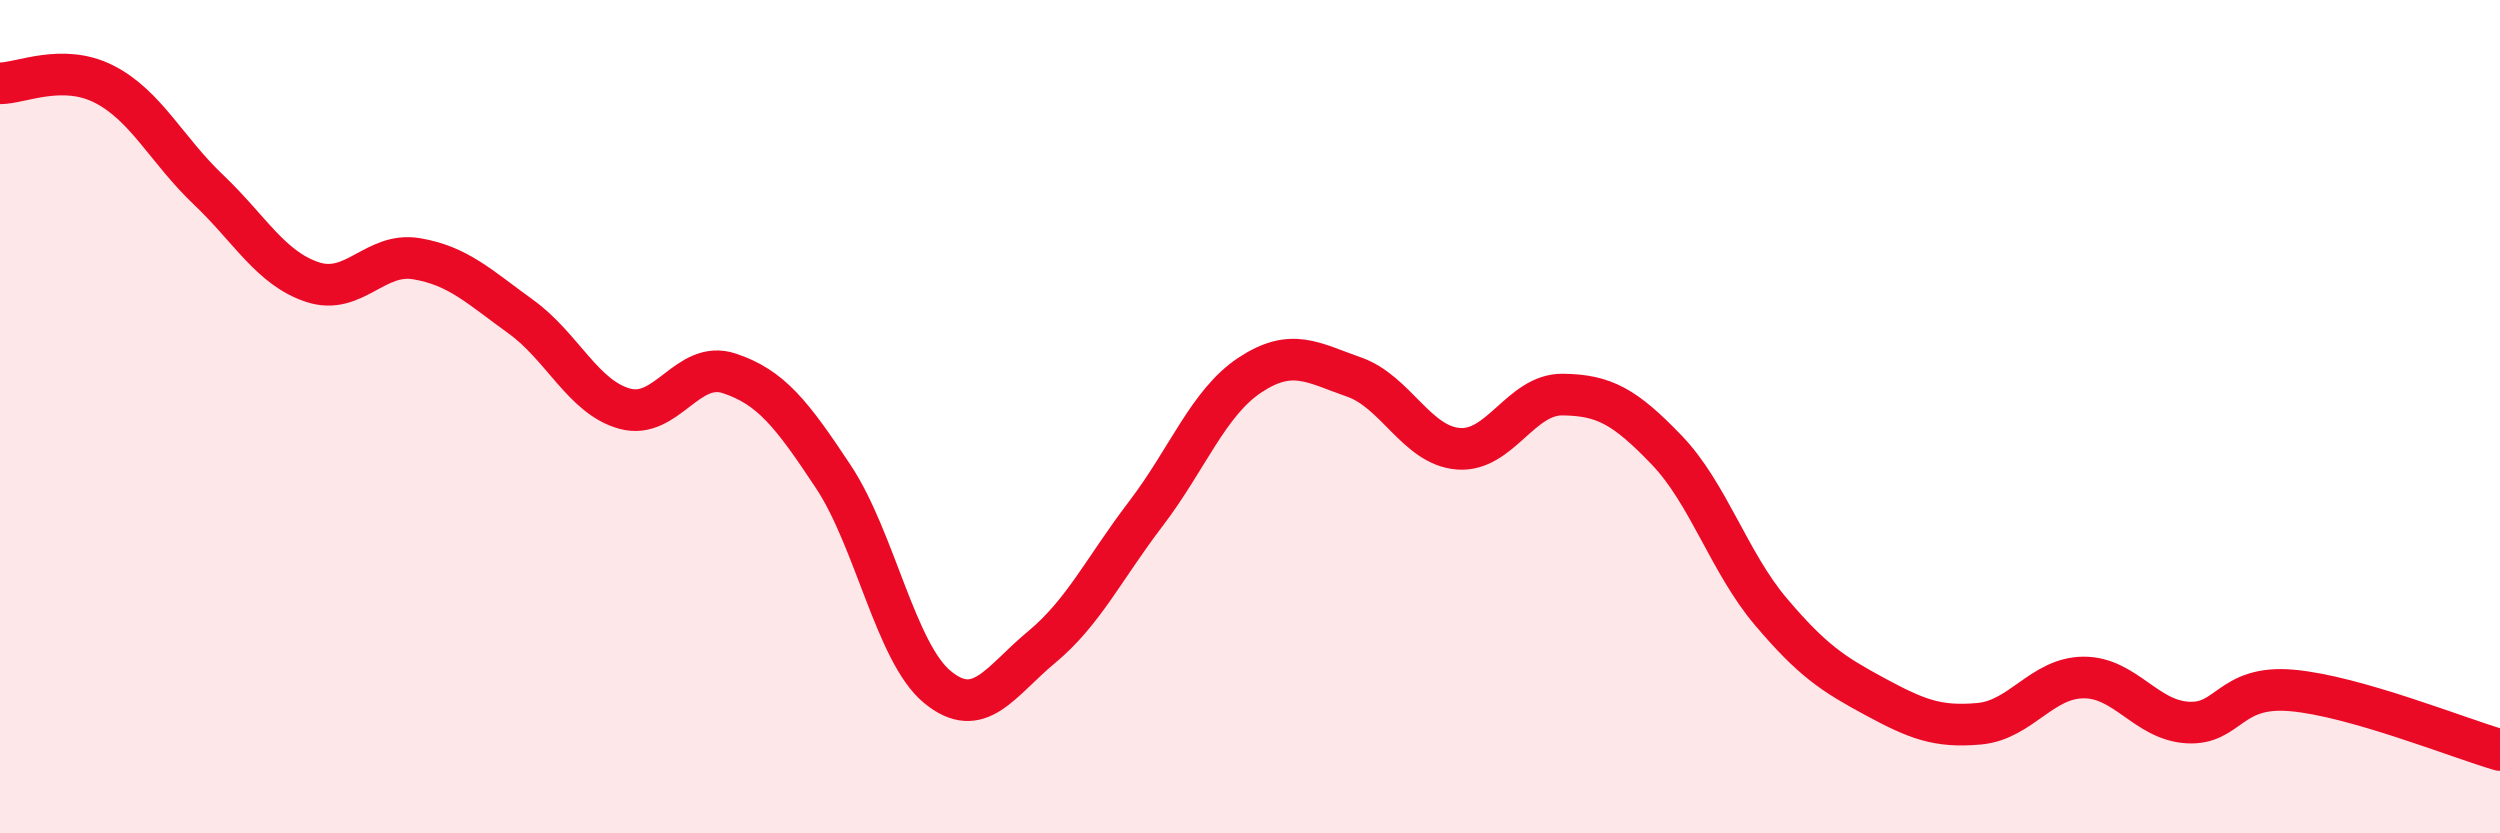
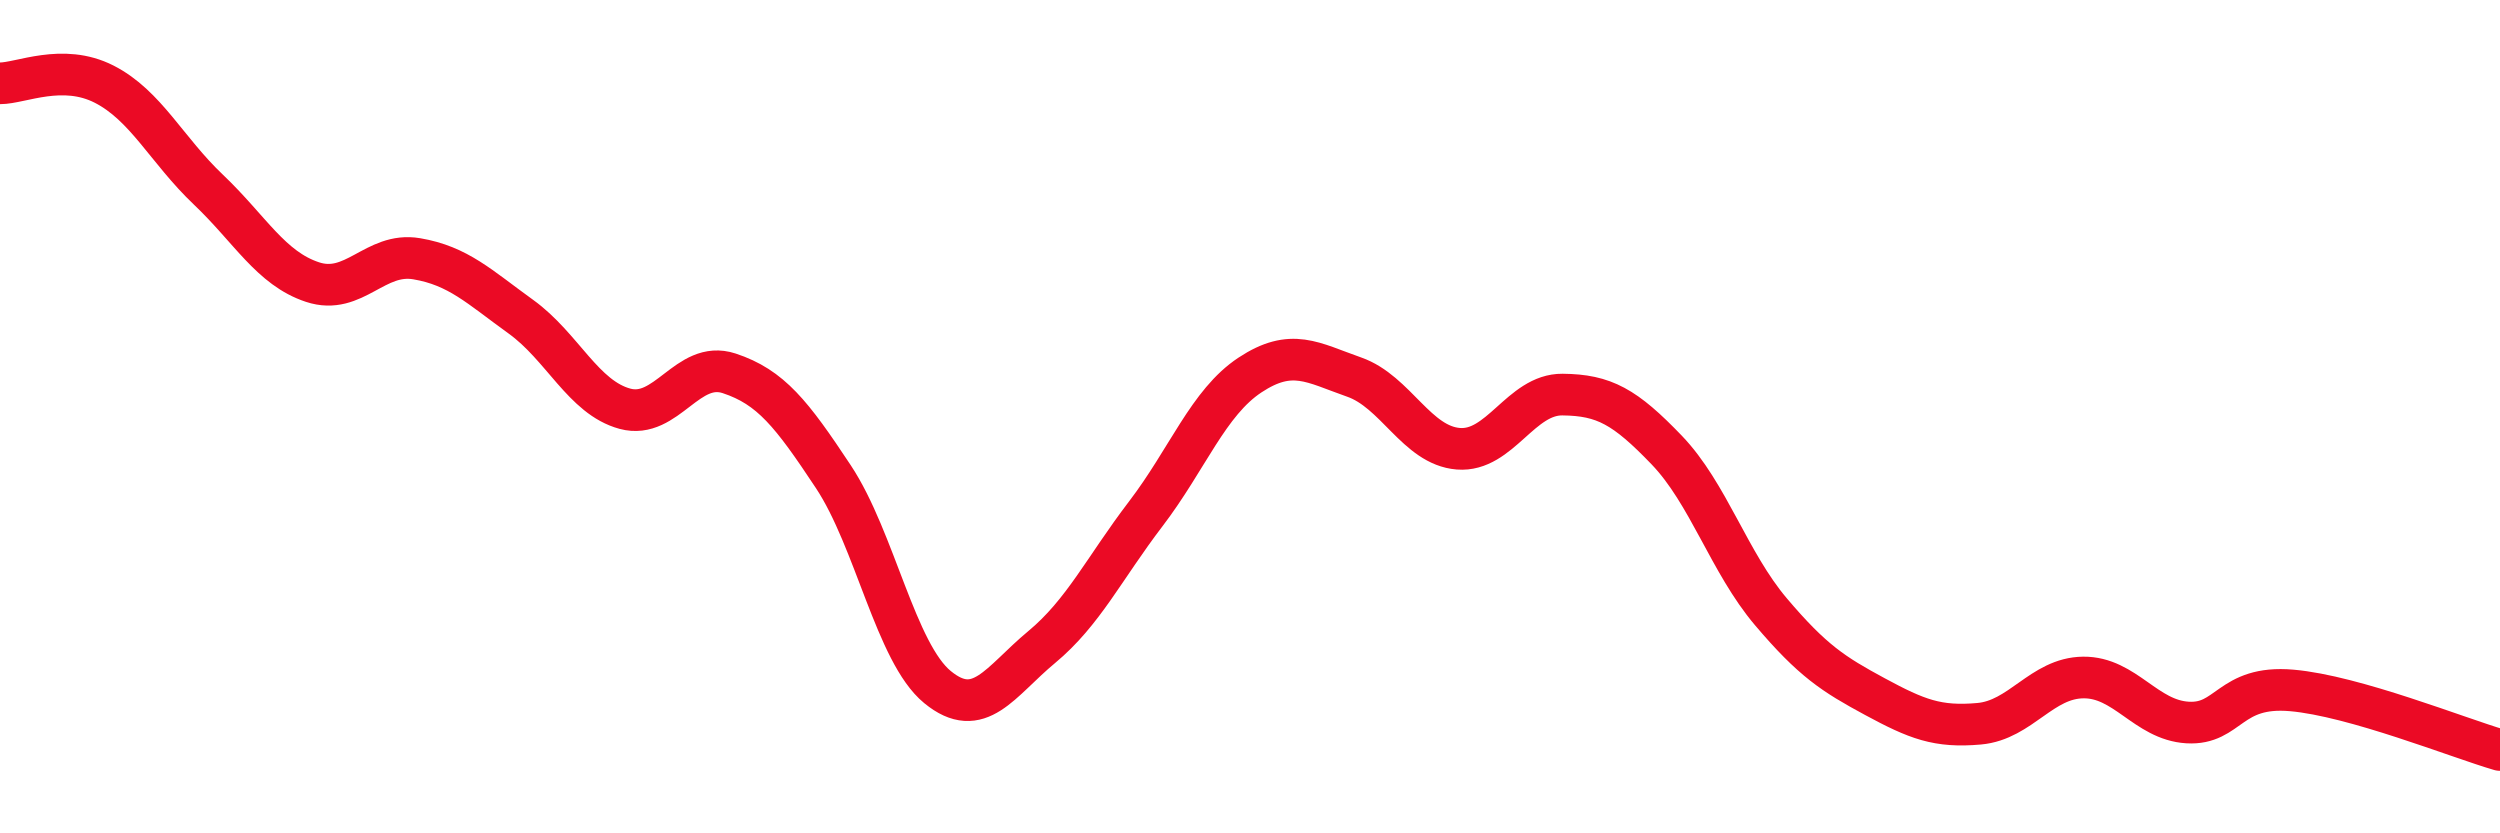
<svg xmlns="http://www.w3.org/2000/svg" width="60" height="20" viewBox="0 0 60 20">
-   <path d="M 0,2 C 0.5,2 1.5,1.51 2.5,2.02 C 3.5,2.53 4,3.6 5,4.55 C 6,5.5 6.5,6.44 7.5,6.77 C 8.5,7.1 9,6.04 10,6.21 C 11,6.38 11.5,6.88 12.5,7.6 C 13.5,8.32 14,9.54 15,9.81 C 16,10.08 16.5,8.63 17.5,8.96 C 18.5,9.29 19,9.93 20,11.44 C 21,12.95 21.5,15.67 22.5,16.49 C 23.5,17.31 24,16.36 25,15.53 C 26,14.7 26.5,13.64 27.5,12.33 C 28.5,11.02 29,9.66 30,9 C 31,8.34 31.5,8.7 32.5,9.05 C 33.5,9.4 34,10.69 35,10.77 C 36,10.85 36.5,9.46 37.5,9.47 C 38.5,9.48 39,9.76 40,10.8 C 41,11.84 41.5,13.5 42.5,14.68 C 43.5,15.86 44,16.18 45,16.72 C 46,17.26 46.5,17.46 47.5,17.37 C 48.5,17.28 49,16.27 50,16.26 C 51,16.25 51.5,17.28 52.5,17.34 C 53.5,17.4 53.5,16.44 55,16.57 C 56.5,16.7 59,17.71 60,18L60 20L0 20Z" fill="#EB0A25" opacity="0.1" stroke-linecap="round" stroke-linejoin="round" />
  <path d="M 0,2 C 0.5,2 1.5,1.51 2.5,2.02 C 3.5,2.53 4,3.6 5,4.55 C 6,5.5 6.5,6.44 7.5,6.77 C 8.5,7.1 9,6.04 10,6.21 C 11,6.38 11.5,6.88 12.5,7.6 C 13.5,8.32 14,9.54 15,9.81 C 16,10.08 16.5,8.63 17.5,8.96 C 18.5,9.29 19,9.93 20,11.44 C 21,12.95 21.5,15.67 22.5,16.49 C 23.5,17.31 24,16.36 25,15.53 C 26,14.7 26.5,13.64 27.5,12.33 C 28.5,11.02 29,9.66 30,9 C 31,8.34 31.5,8.7 32.5,9.05 C 33.5,9.4 34,10.69 35,10.77 C 36,10.85 36.5,9.46 37.5,9.47 C 38.5,9.48 39,9.76 40,10.8 C 41,11.84 41.5,13.5 42.5,14.68 C 43.5,15.86 44,16.18 45,16.72 C 46,17.26 46.5,17.46 47.5,17.37 C 48.5,17.28 49,16.27 50,16.26 C 51,16.25 51.5,17.28 52.5,17.34 C 53.5,17.4 53.5,16.44 55,16.57 C 56.5,16.7 59,17.71 60,18" stroke="#EB0A25" stroke-width="1" fill="none" stroke-linecap="round" stroke-linejoin="round" />
</svg>